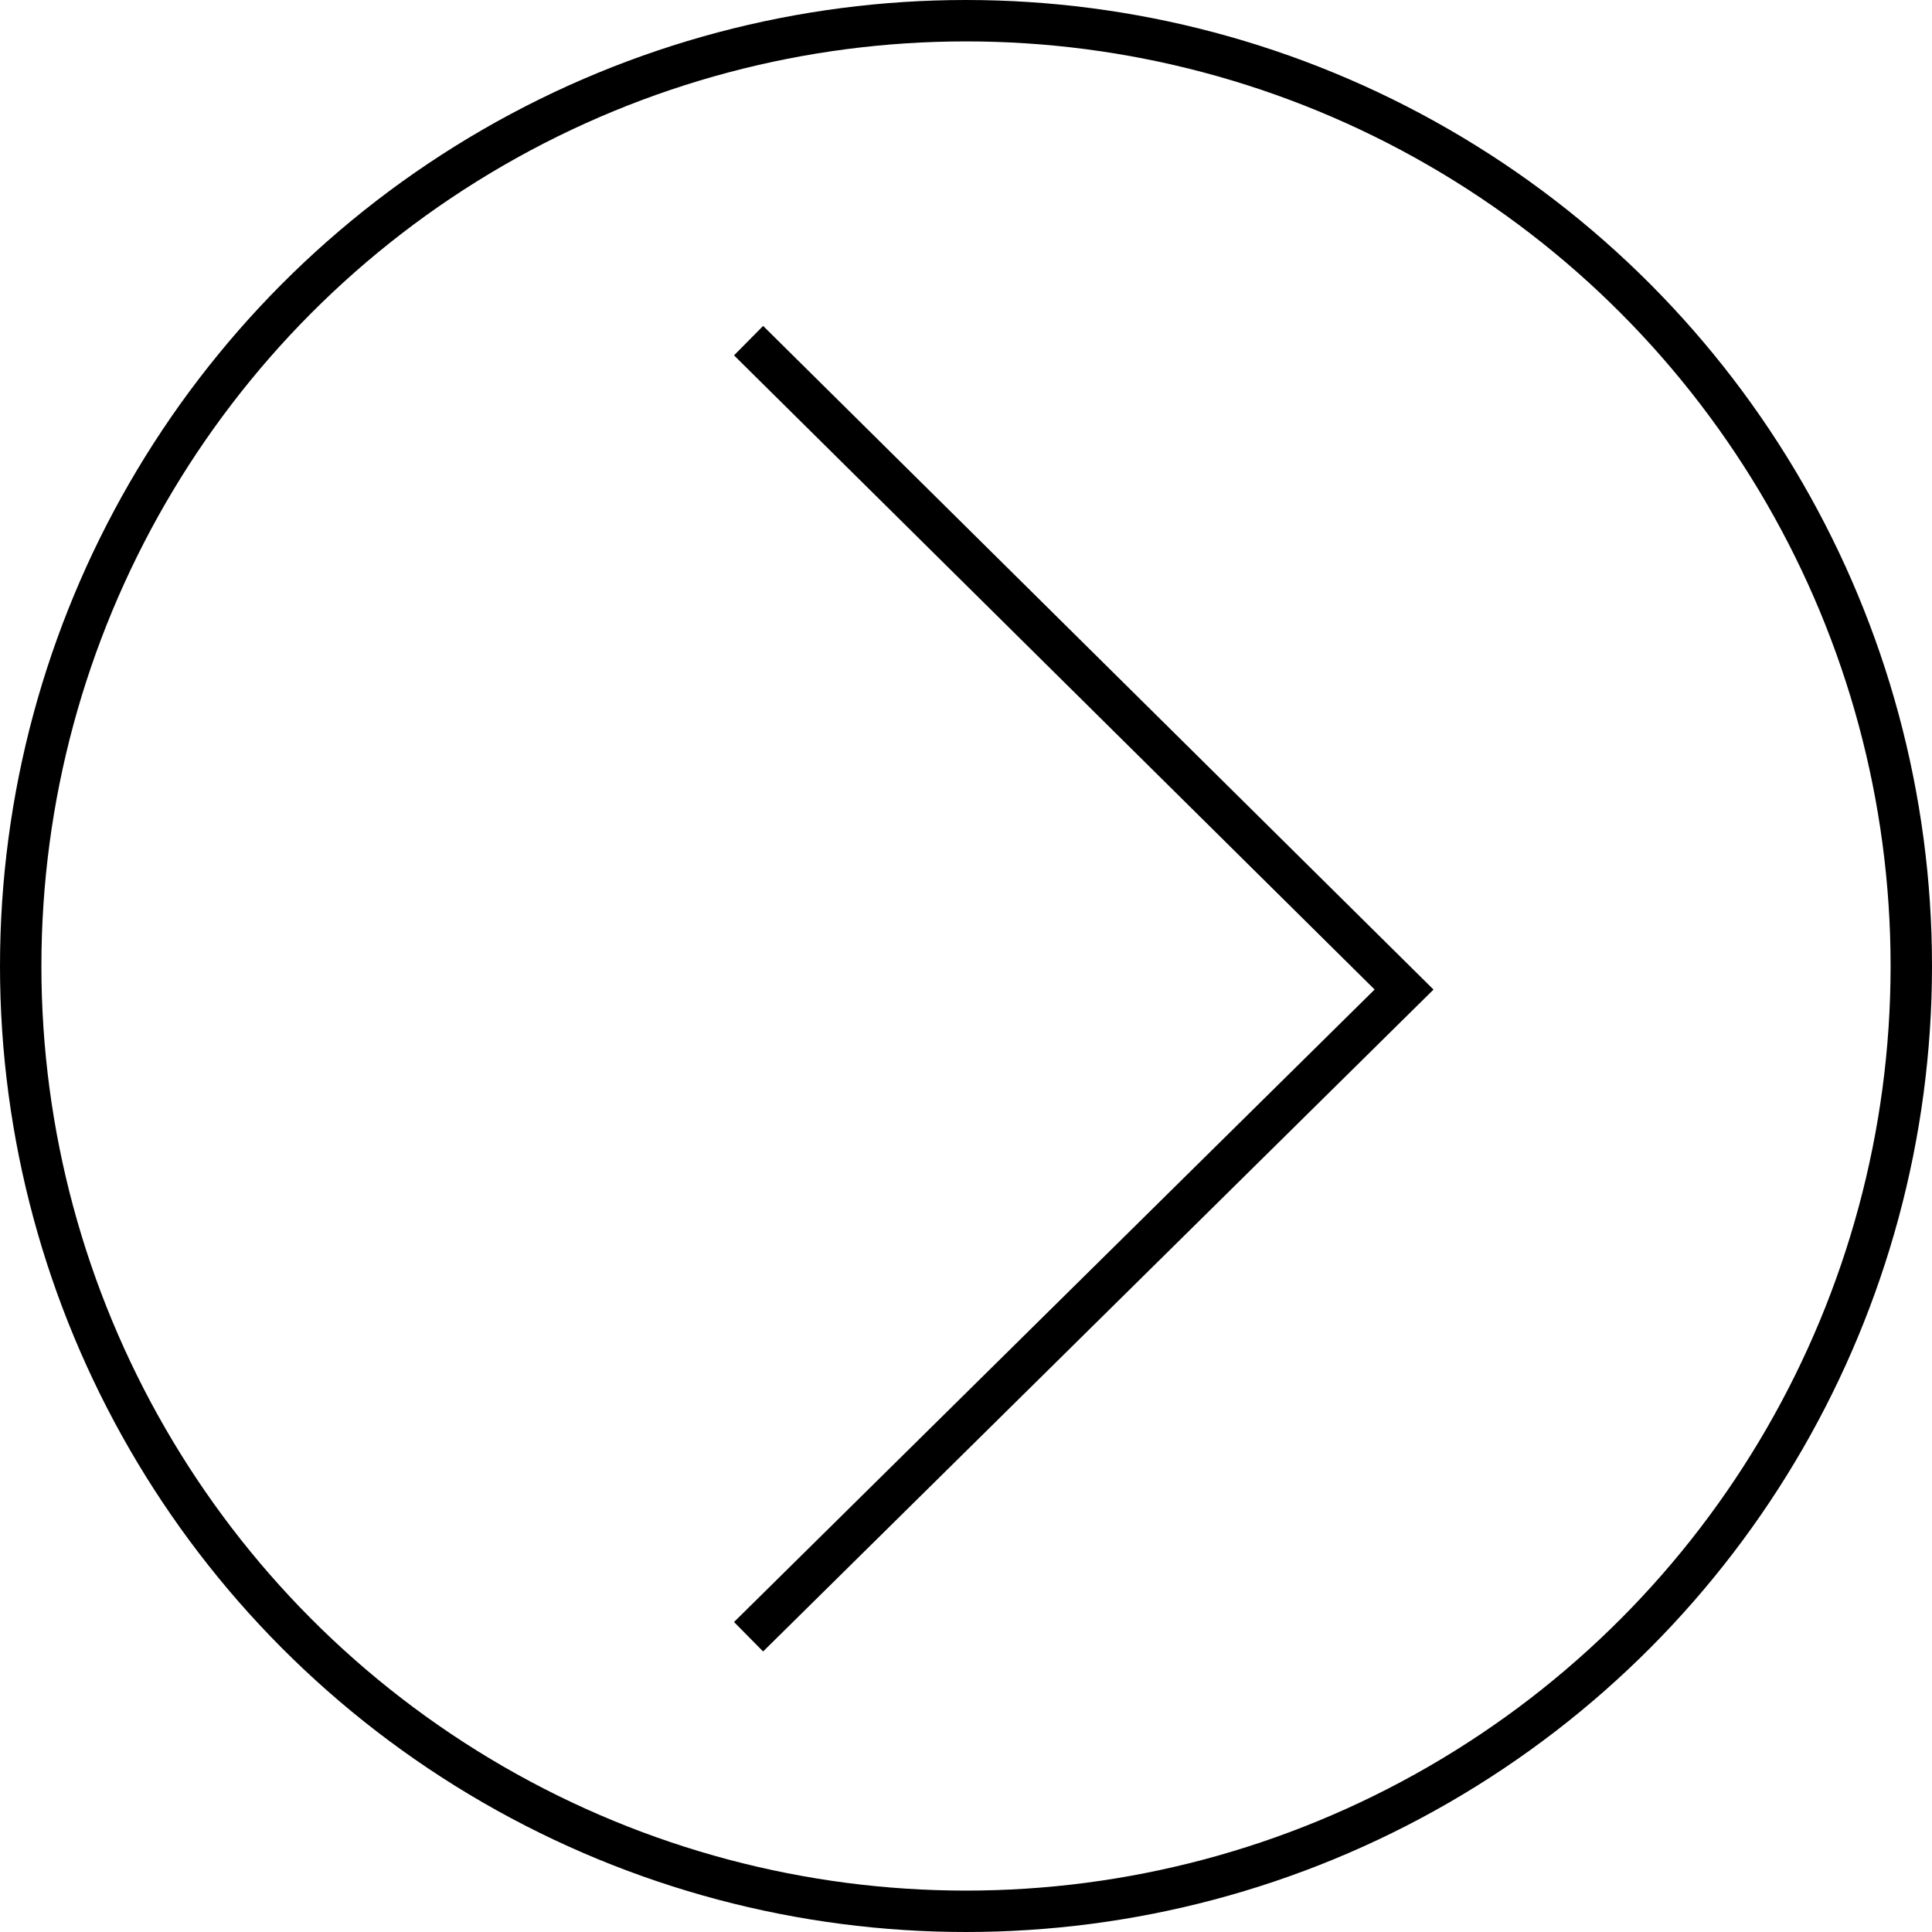
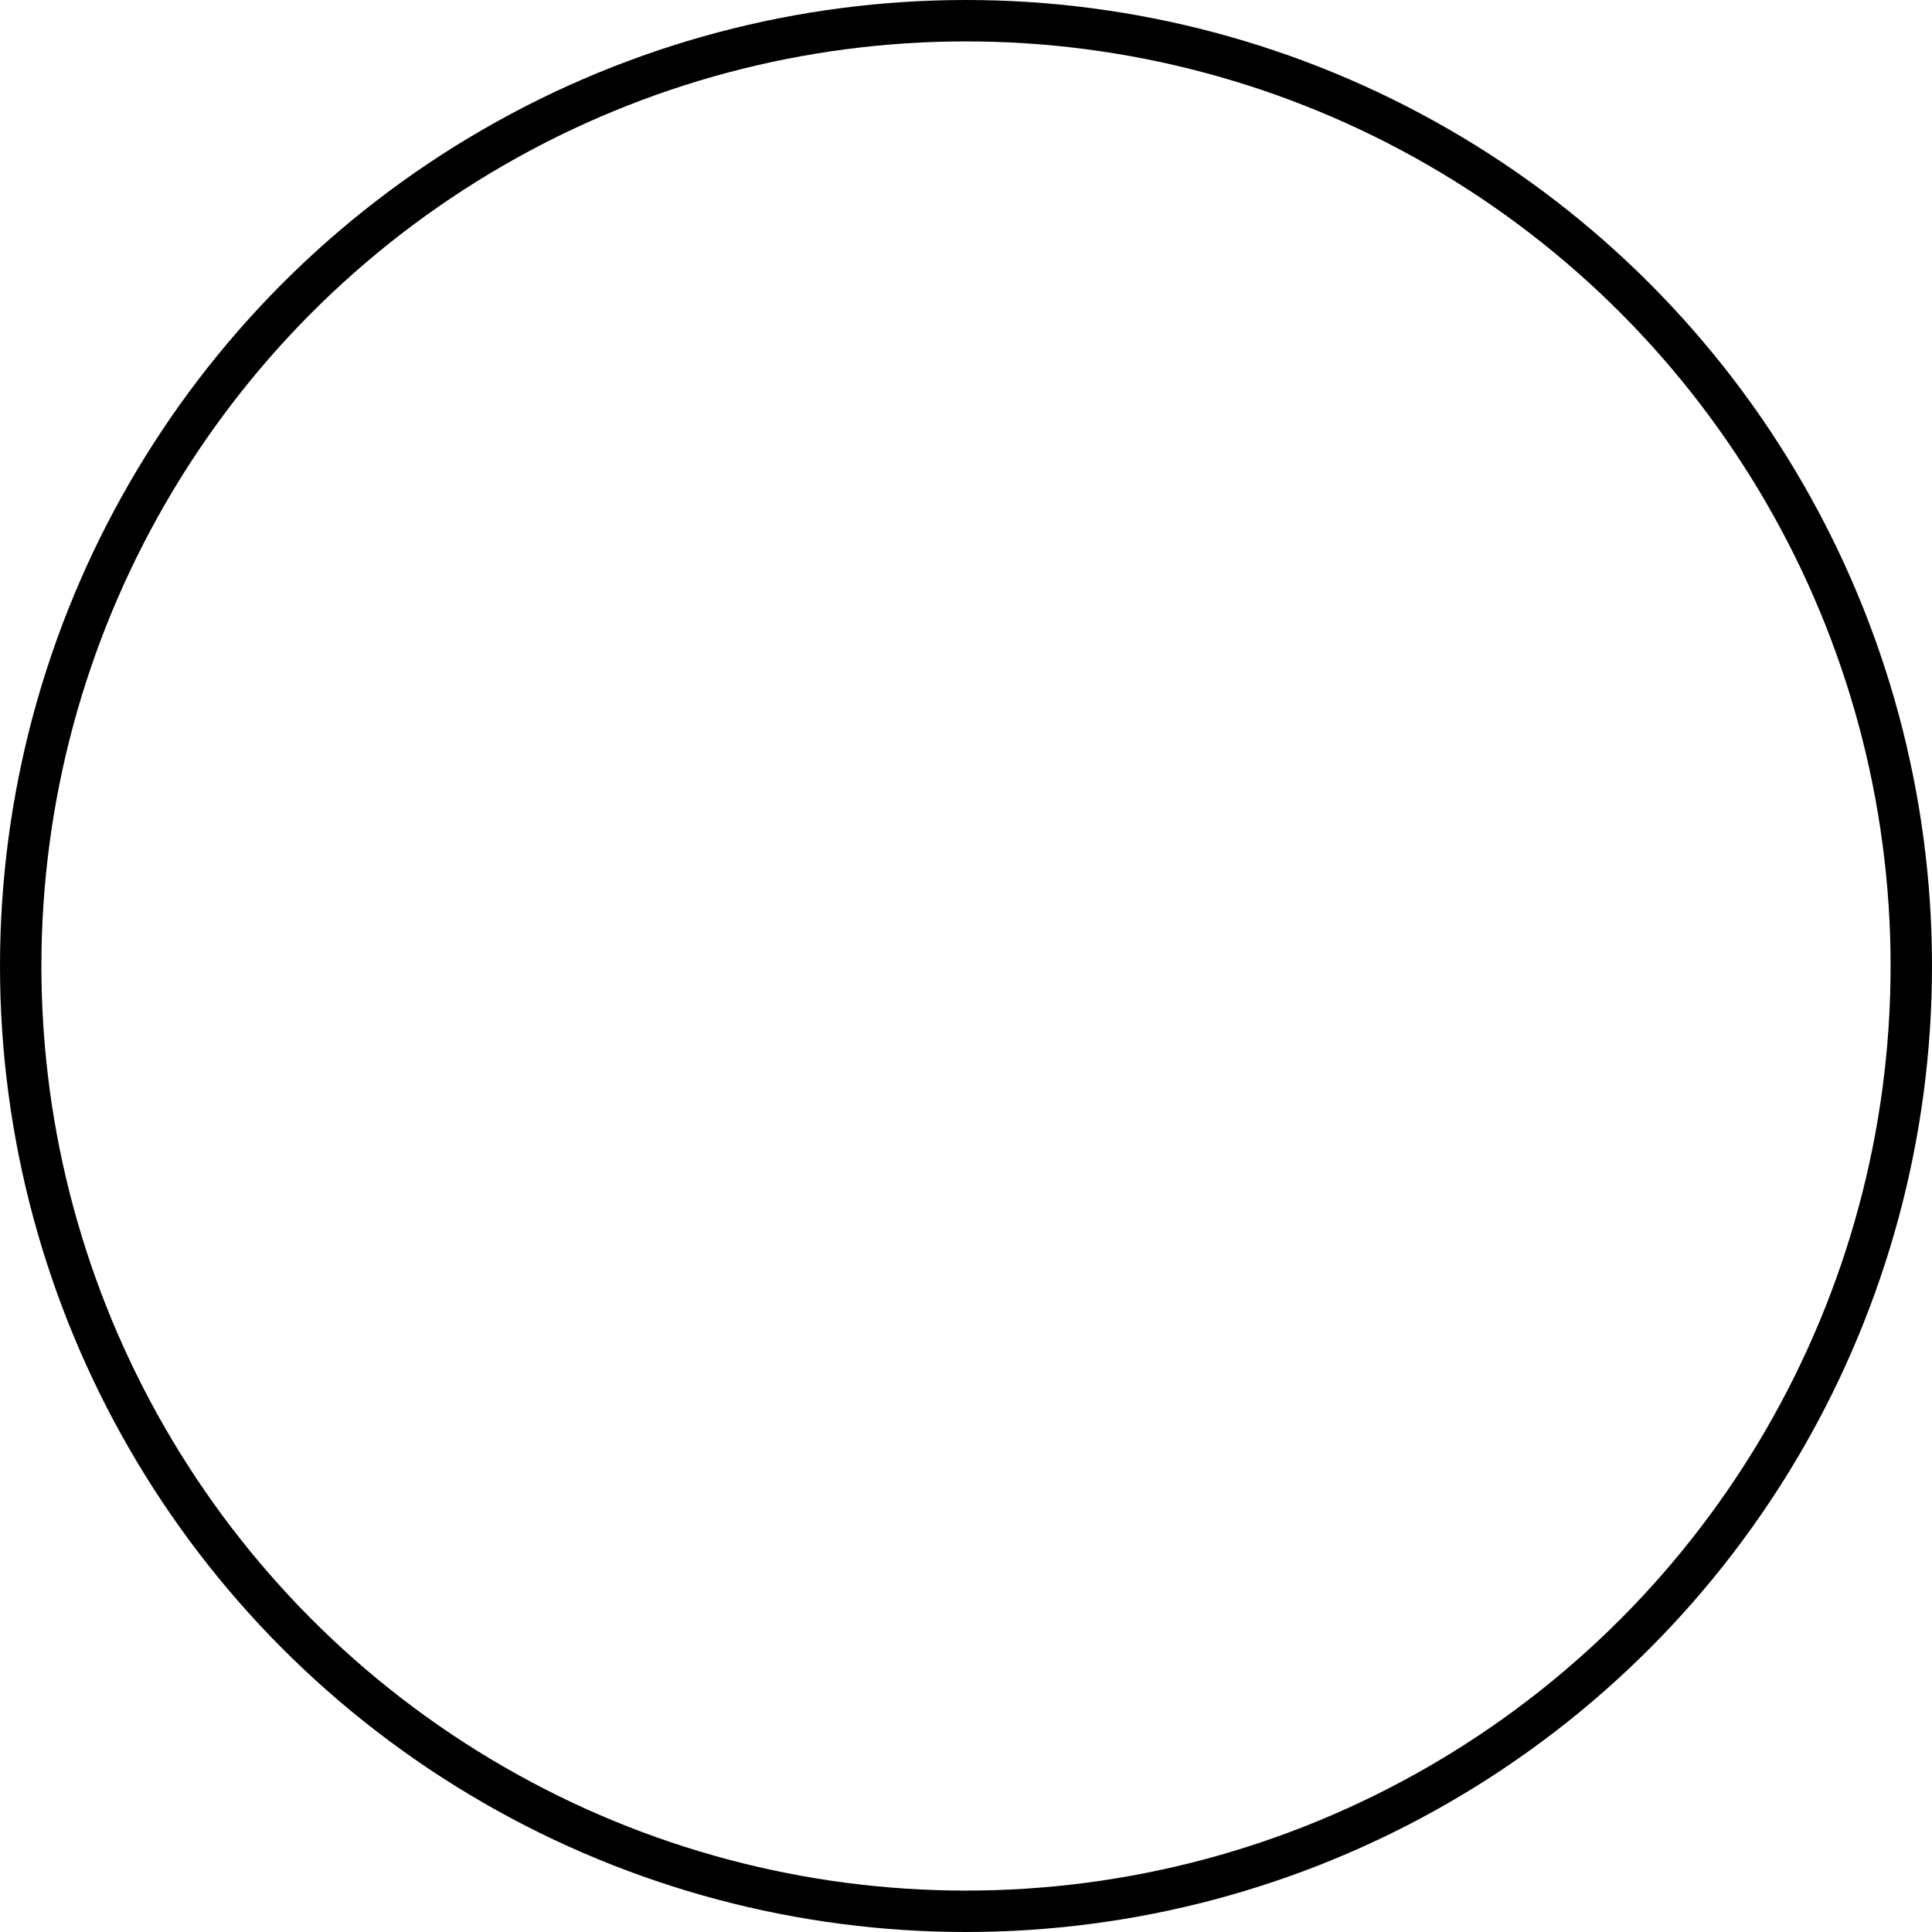
<svg xmlns="http://www.w3.org/2000/svg" width="70px" height="70px" viewBox="0 0 70 70" version="1.1">
  <title>Carousel left Copy</title>
  <g id="Page-1" stroke="none" stroke-width="1" fill="none" fill-rule="evenodd">
    <g id="GGSC-Education-Donation-Landing-page-v1" transform="translate(-921, -1483)" stroke="#000000" stroke-width="1.5">
      <g id="Testimonials" transform="translate(338, 1347)">
        <g id="Group" transform="translate(18, 105)">
          <g id="Carousel-left-Copy" transform="translate(600, 66) scale(-1, 1) translate(-600, -66)translate(565, 31)">
            <circle id="Oval" cx="35" cy="35" r="34.25" />
-             <polyline id="Path" points="42.878 12.342 19.128 35.853 42.878 59.302" />
          </g>
        </g>
      </g>
    </g>
  </g>
</svg>